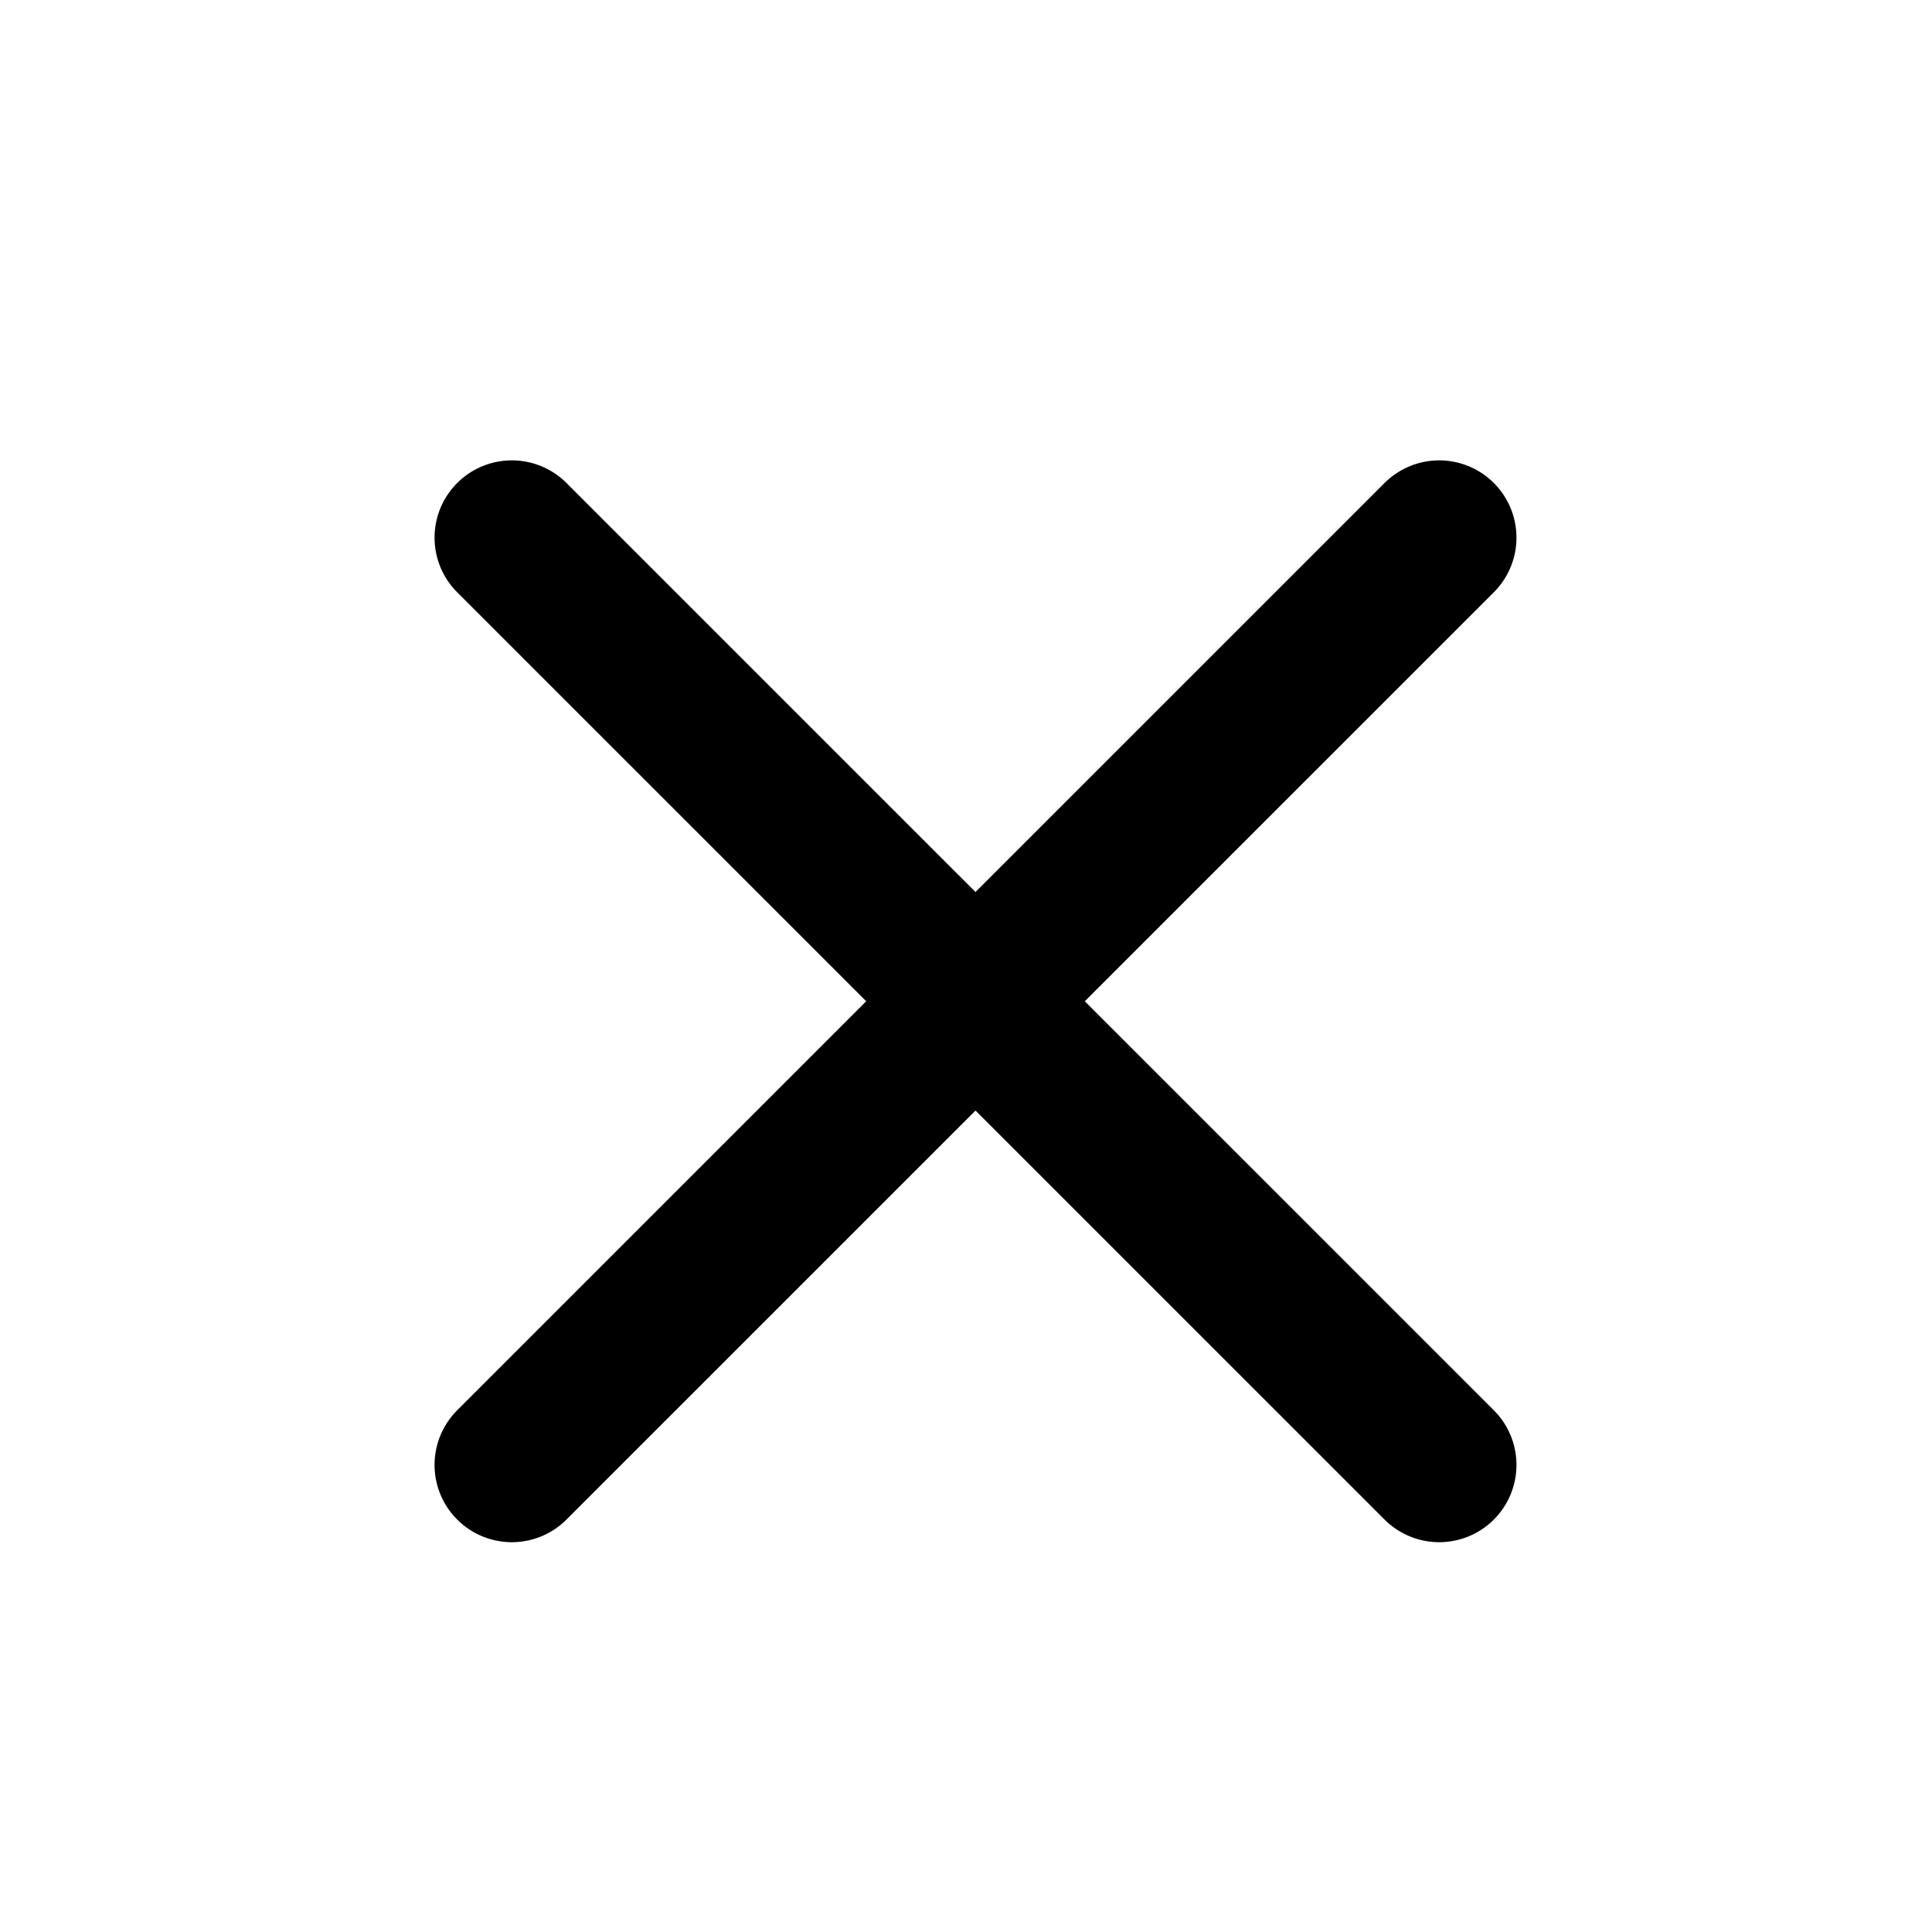
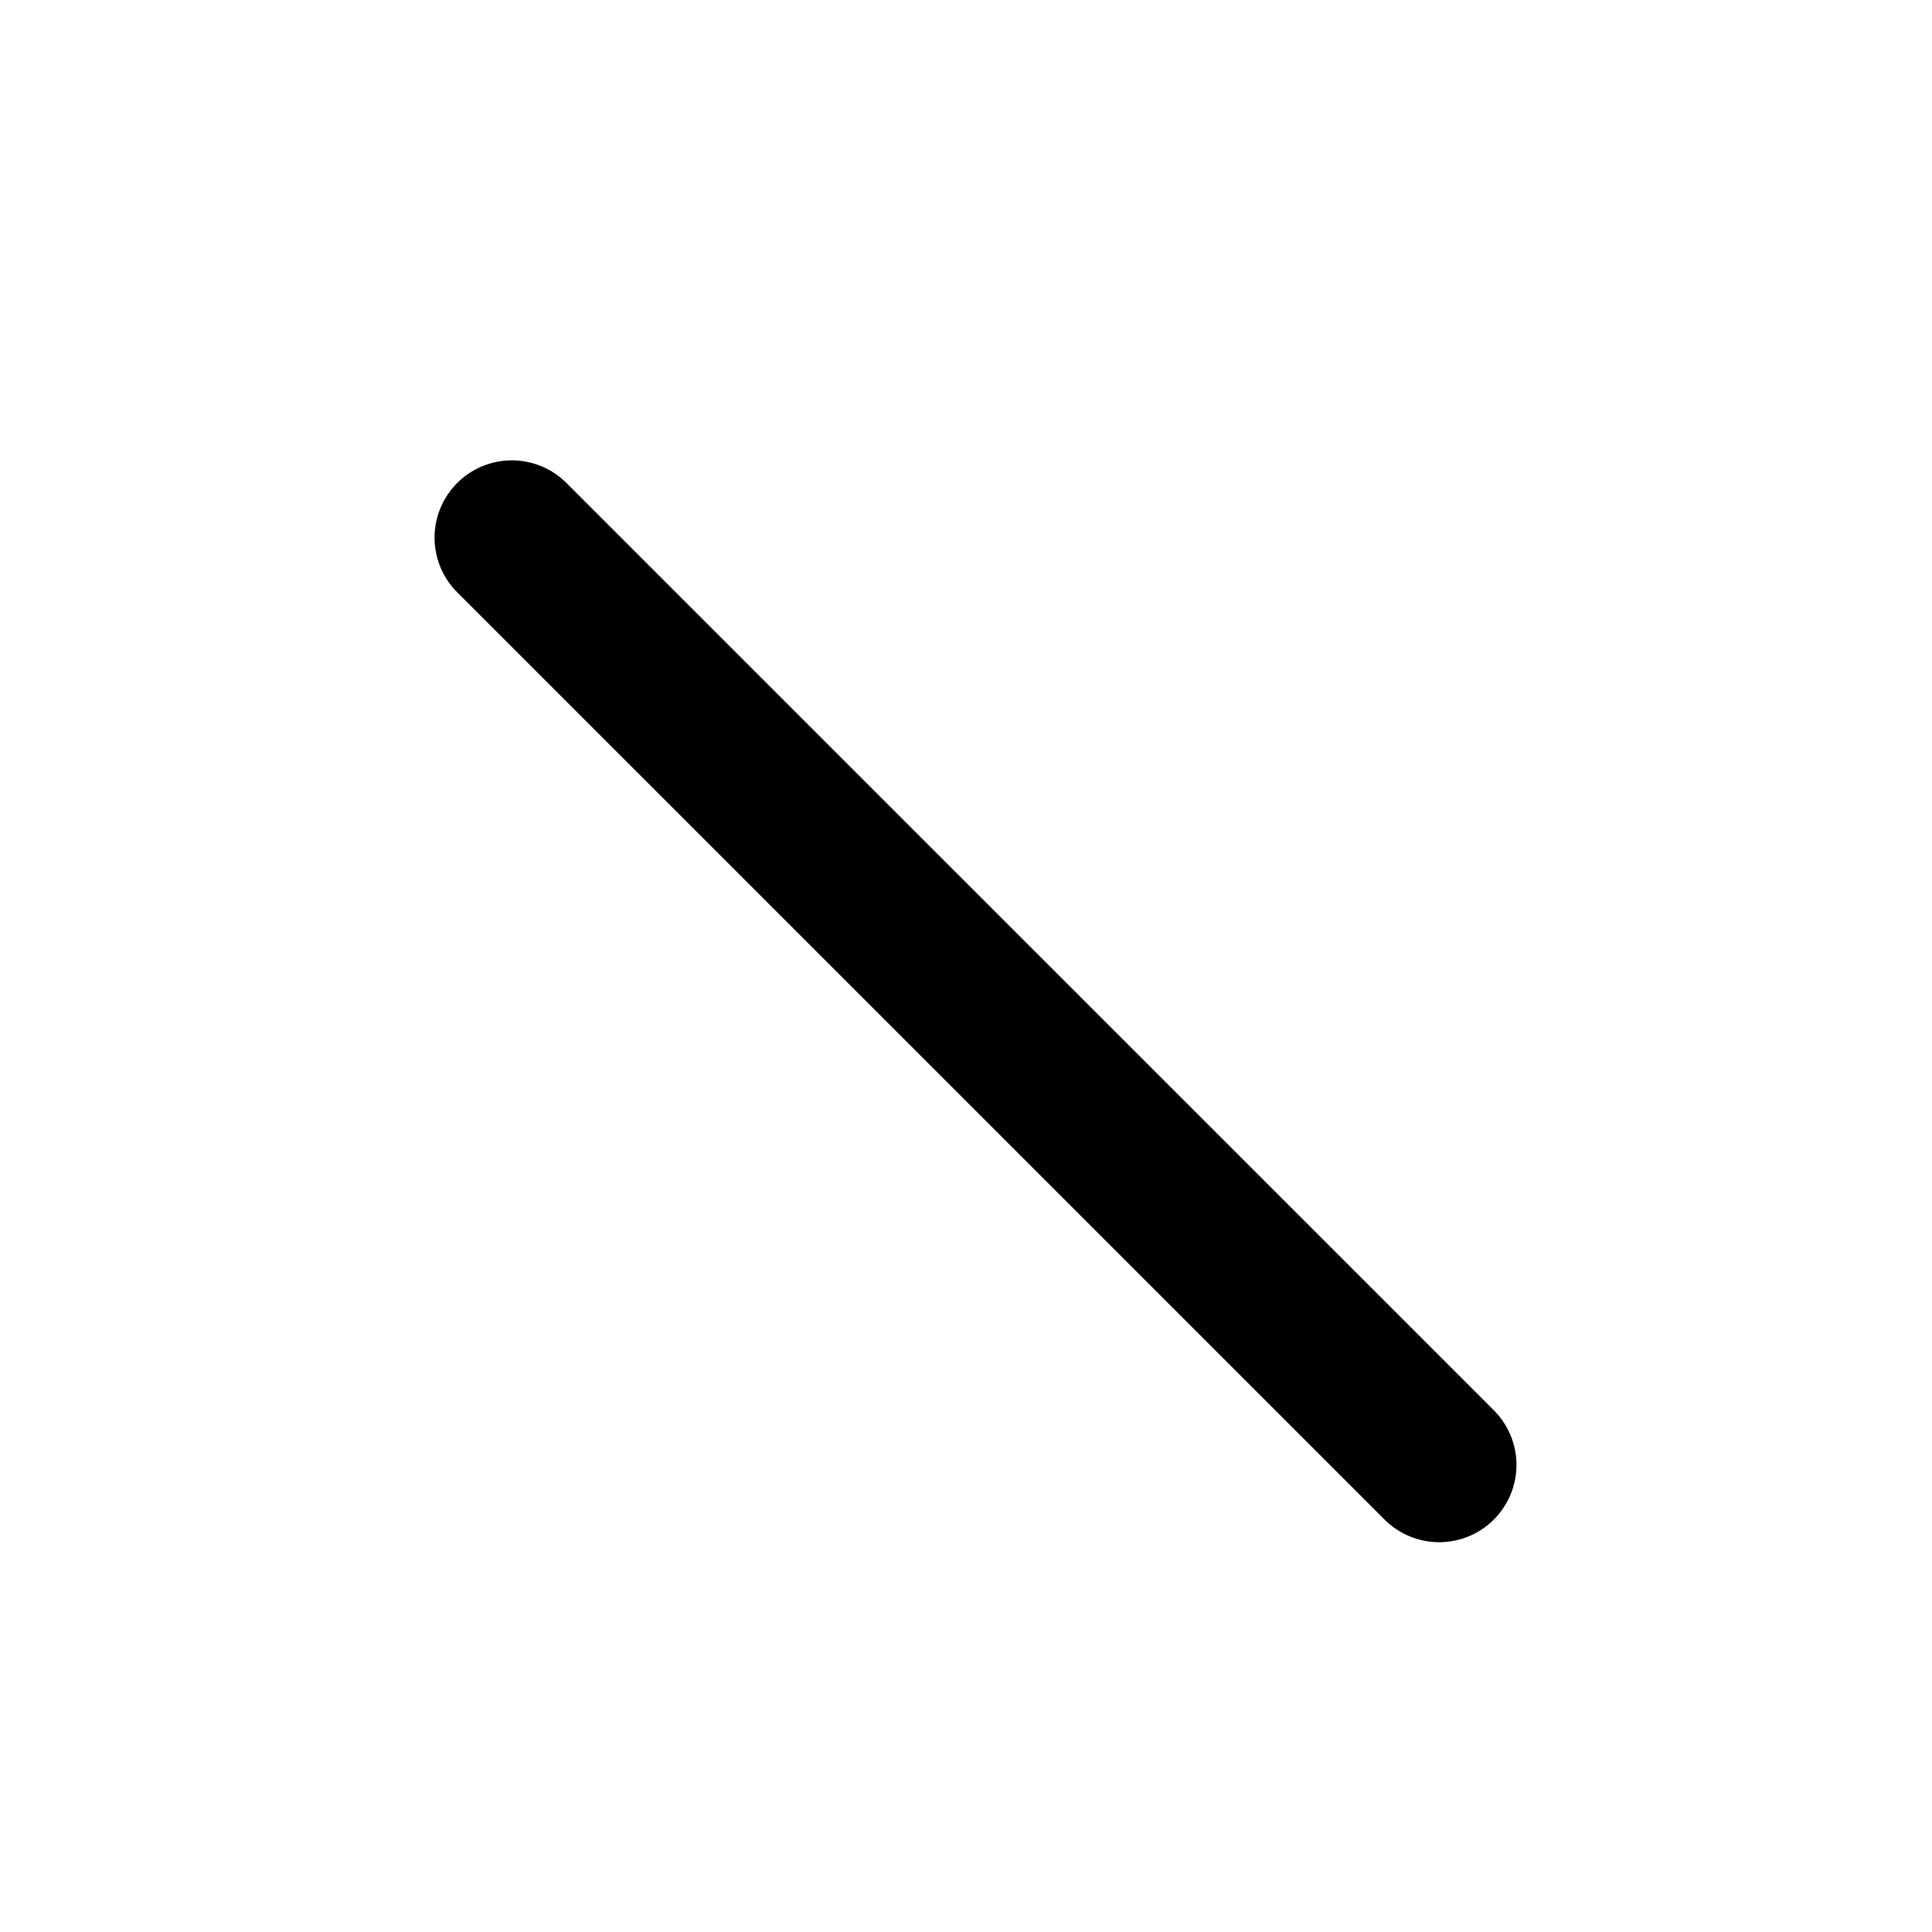
<svg xmlns="http://www.w3.org/2000/svg" width="25" height="25" viewBox="0 0 25 25" fill="none">
-   <path d="M18.623 6.957L6.623 18.956" stroke="black" stroke-width="2" stroke-linecap="round" stroke-linejoin="round" />
  <path d="M6.623 6.957L18.623 18.956" stroke="black" stroke-width="2" stroke-linecap="round" stroke-linejoin="round" />
</svg>